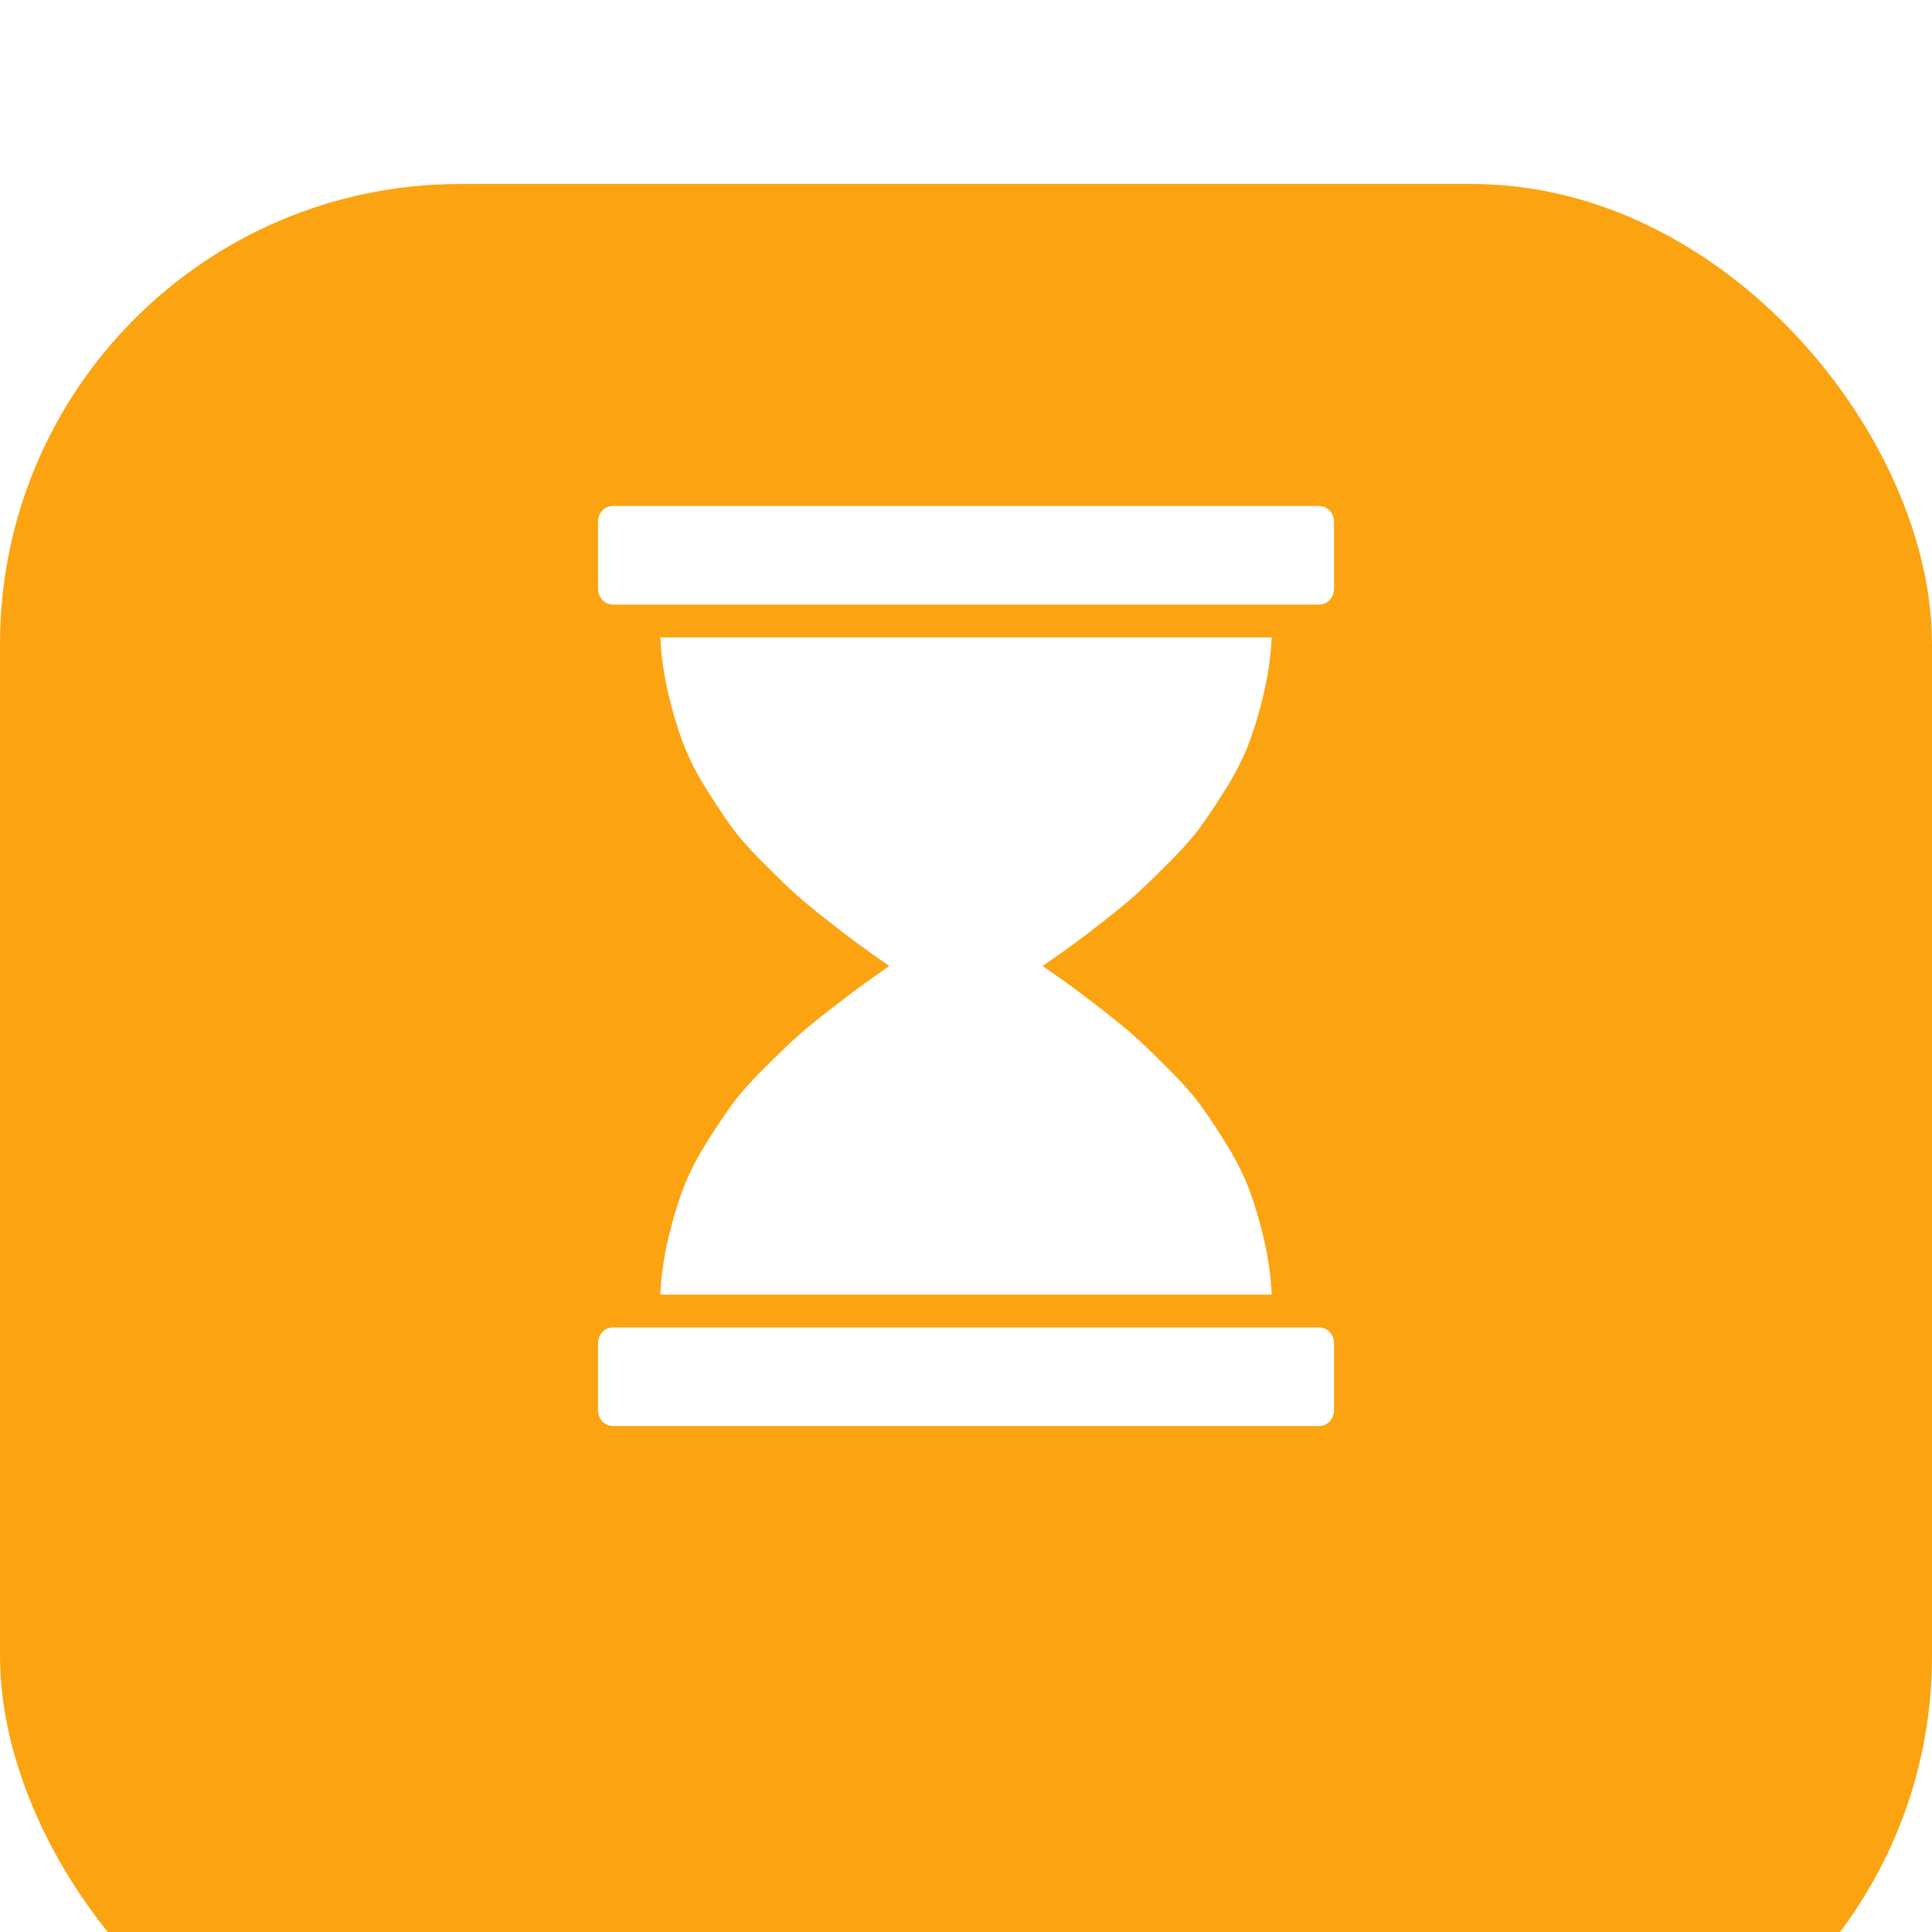
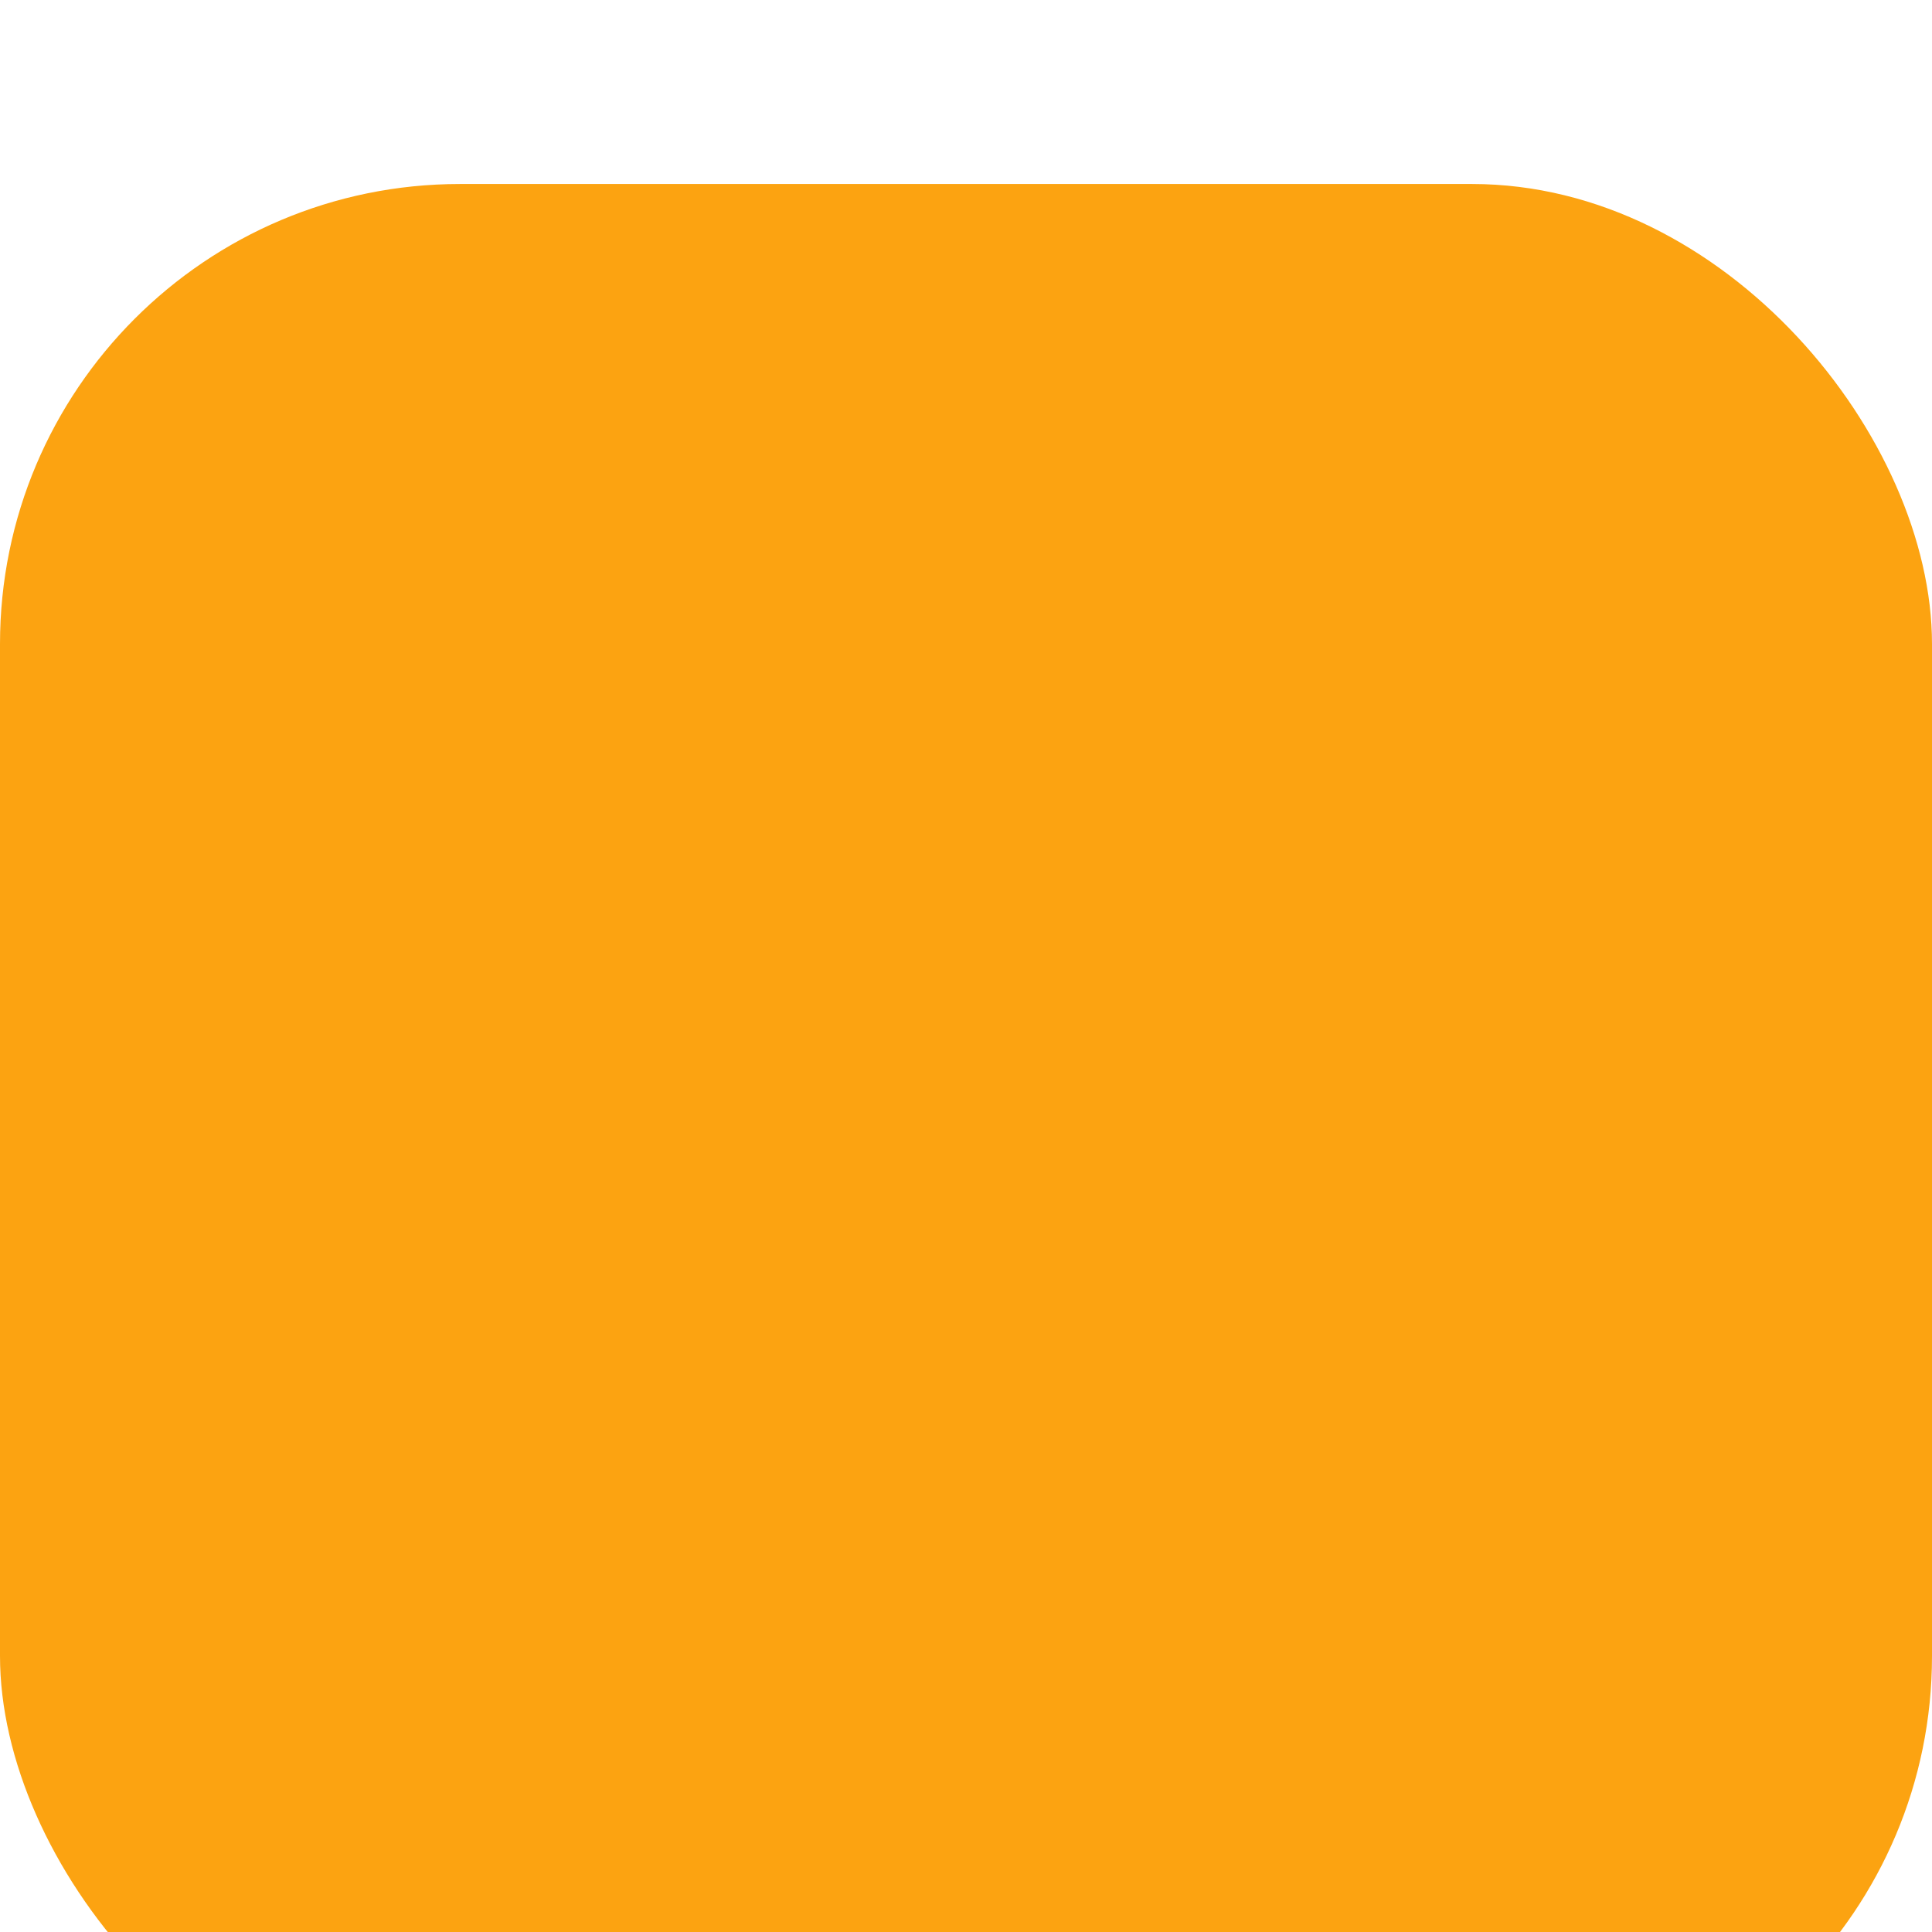
<svg xmlns="http://www.w3.org/2000/svg" width="42" height="42" viewBox="0 0 42 42" fill="none">
  <g filter="url(#filter0_i_46_4)">
    <rect width="42" height="42" rx="10" fill="#FCA311" />
  </g>
  <g clip-path="url(#clip0_46_4)">
-     <path d="M28.667 28.857C28.764 28.857 28.844 28.891 28.906 28.958C28.969 29.025 29 29.11 29 29.214V30.643C29 30.747 28.969 30.833 28.906 30.9C28.844 30.966 28.764 31 28.667 31H13.333C13.236 31 13.156 30.966 13.094 30.9C13.031 30.833 13 30.747 13 30.643V29.214C13 29.11 13.031 29.025 13.094 28.958C13.156 28.891 13.236 28.857 13.333 28.857H28.667ZM14.354 28.143C14.375 27.734 14.431 27.336 14.521 26.949C14.611 26.562 14.715 26.208 14.833 25.888C14.951 25.569 15.111 25.245 15.312 24.917C15.514 24.59 15.7 24.307 15.87 24.069C16.04 23.831 16.264 23.573 16.542 23.294C16.819 23.015 17.049 22.791 17.229 22.624C17.41 22.456 17.654 22.252 17.963 22.01C18.273 21.768 18.503 21.591 18.656 21.48C18.809 21.368 19.035 21.208 19.333 21C19.035 20.792 18.809 20.632 18.656 20.52C18.503 20.409 18.273 20.232 17.963 19.99C17.654 19.748 17.41 19.544 17.229 19.376C17.049 19.209 16.819 18.985 16.542 18.706C16.264 18.427 16.04 18.169 15.87 17.931C15.7 17.693 15.514 17.41 15.312 17.083C15.111 16.755 14.951 16.431 14.833 16.112C14.715 15.792 14.611 15.438 14.521 15.051C14.431 14.664 14.375 14.266 14.354 13.857H27.646C27.625 14.266 27.569 14.664 27.479 15.051C27.389 15.438 27.285 15.792 27.167 16.112C27.049 16.431 26.889 16.755 26.688 17.083C26.486 17.41 26.3 17.693 26.13 17.931C25.96 18.169 25.736 18.427 25.458 18.706C25.181 18.985 24.951 19.209 24.771 19.376C24.59 19.544 24.346 19.748 24.037 19.99C23.727 20.232 23.497 20.409 23.344 20.52C23.191 20.632 22.965 20.792 22.667 21C22.965 21.208 23.191 21.368 23.344 21.48C23.497 21.591 23.727 21.768 24.037 22.01C24.346 22.252 24.59 22.456 24.771 22.624C24.951 22.791 25.181 23.015 25.458 23.294C25.736 23.573 25.96 23.831 26.13 24.069C26.3 24.307 26.486 24.59 26.688 24.917C26.889 25.245 27.049 25.569 27.167 25.888C27.285 26.208 27.389 26.562 27.479 26.949C27.569 27.336 27.625 27.734 27.646 28.143H14.354ZM28.667 11C28.764 11 28.844 11.034 28.906 11.1C28.969 11.167 29 11.253 29 11.357V12.786C29 12.89 28.969 12.975 28.906 13.042C28.844 13.109 28.764 13.143 28.667 13.143H13.333C13.236 13.143 13.156 13.109 13.094 13.042C13.031 12.975 13 12.89 13 12.786V11.357C13 11.253 13.031 11.167 13.094 11.1C13.156 11.034 13.236 11 13.333 11H28.667Z" fill="white" />
-   </g>
+     </g>
  <defs>
    <filter id="filter0_i_46_4" x="0" y="0" width="42" height="46" filterUnits="userSpaceOnUse" color-interpolation-filters="sRGB">
      <feFlood flood-opacity="0" result="BackgroundImageFix" />
      <feBlend mode="normal" in="SourceGraphic" in2="BackgroundImageFix" result="shape" />
      <feColorMatrix in="SourceAlpha" type="matrix" values="0 0 0 0 0 0 0 0 0 0 0 0 0 0 0 0 0 0 127 0" result="hardAlpha" />
      <feOffset dy="4" />
      <feGaussianBlur stdDeviation="2" />
      <feComposite in2="hardAlpha" operator="arithmetic" k2="-1" k3="1" />
      <feColorMatrix type="matrix" values="0 0 0 0 1 0 0 0 0 1 0 0 0 0 1 0 0 0 0.25 0" />
      <feBlend mode="normal" in2="shape" result="effect1_innerShadow_46_4" />
    </filter>
    <clipPath id="clip0_46_4">
-       <rect width="16" height="20" fill="white" transform="translate(13 11)" />
-     </clipPath>
+       </clipPath>
  </defs>
</svg>